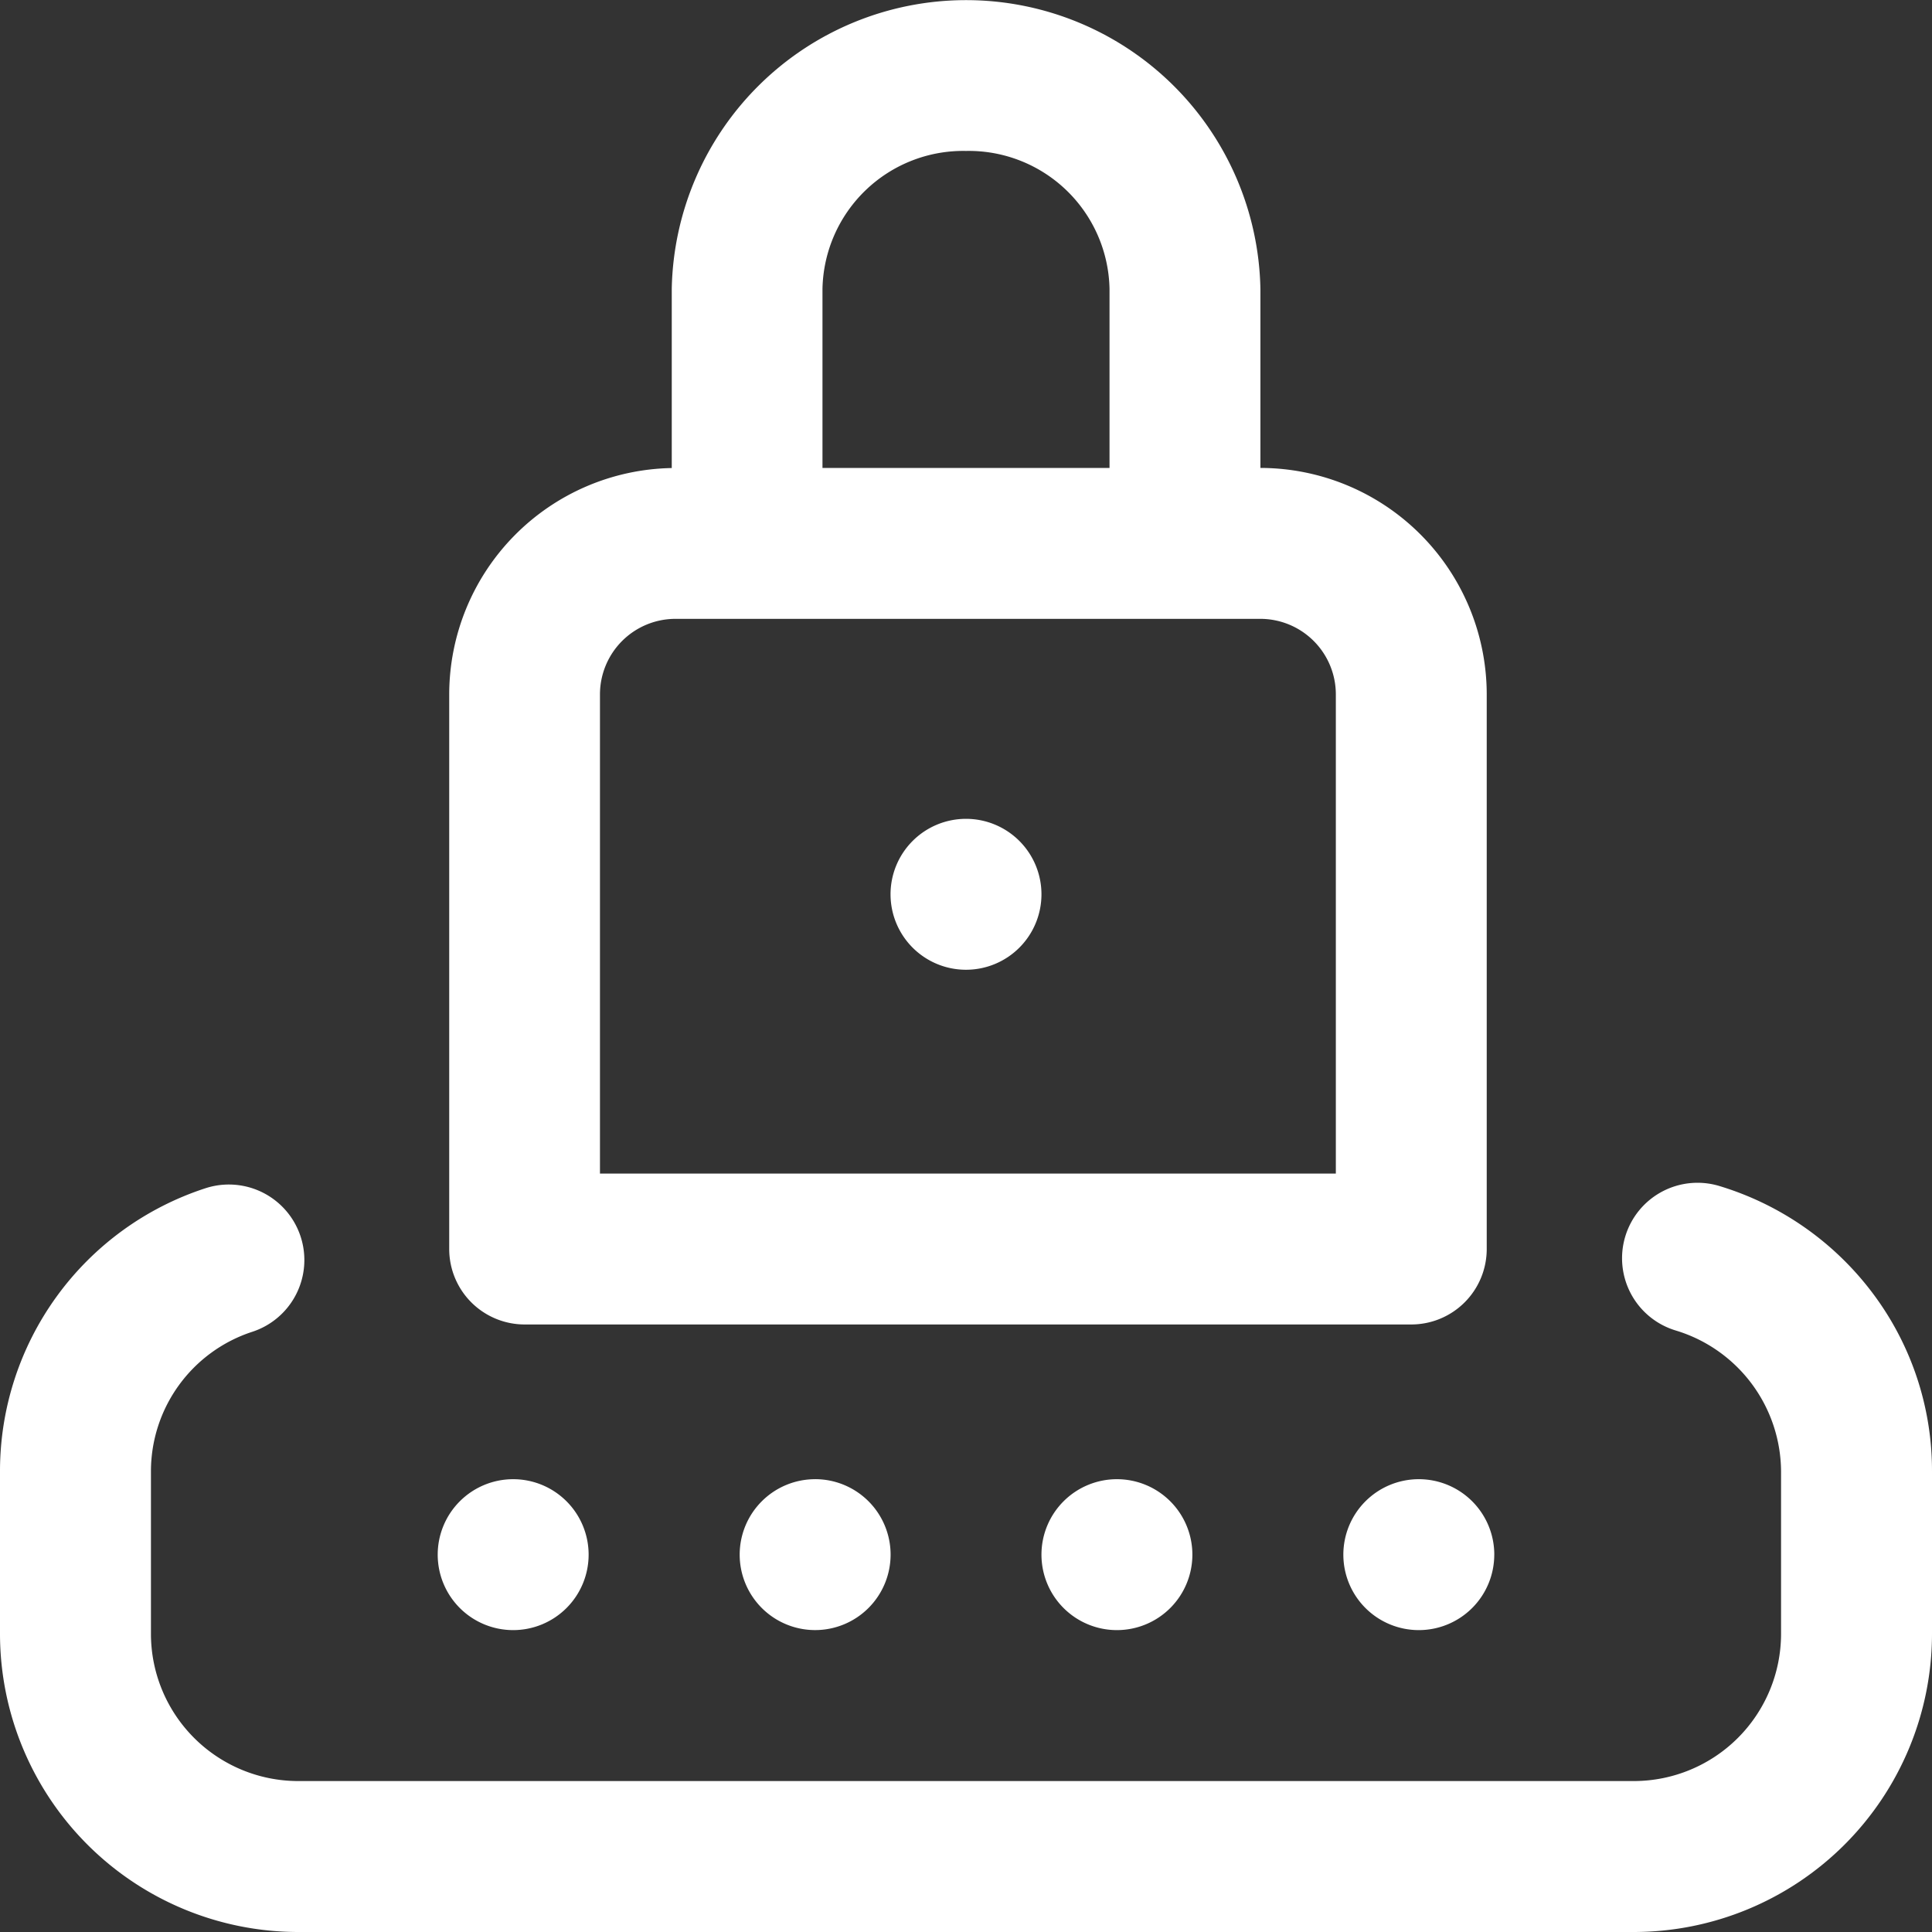
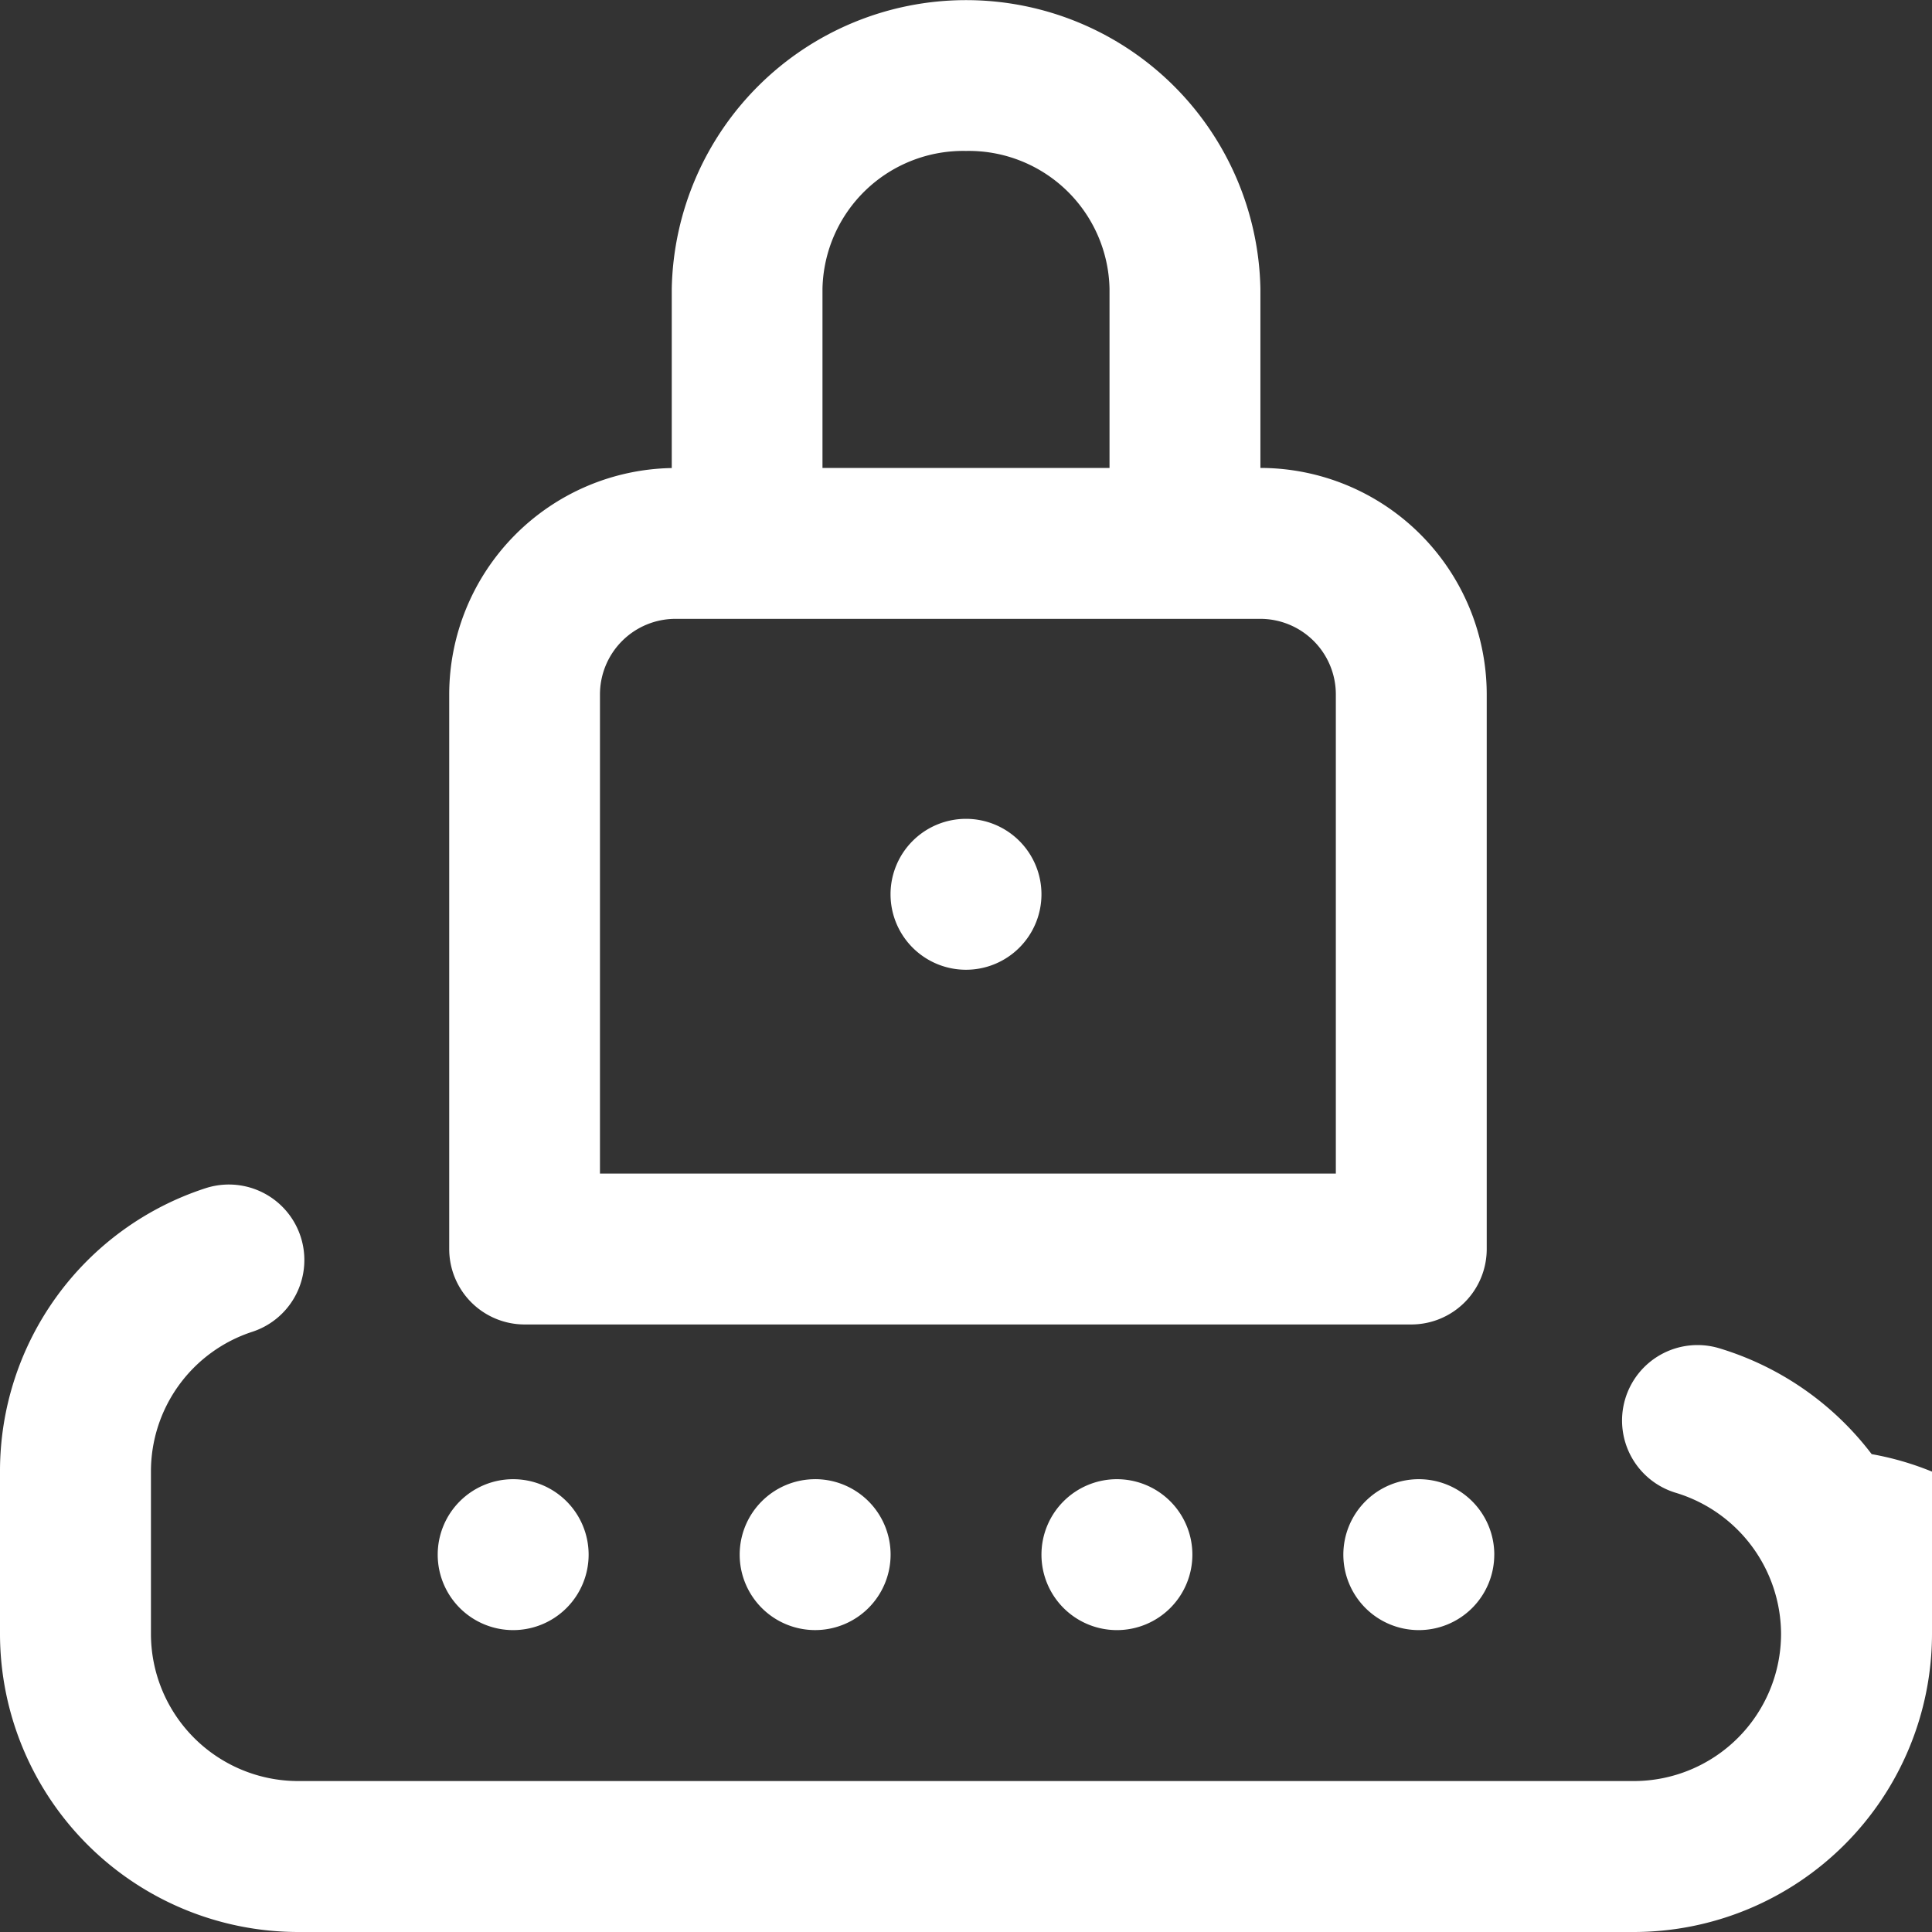
<svg xmlns="http://www.w3.org/2000/svg" width="70" height="70" viewBox="0 0 70 70">
  <rect x="0" y="0" width="70" height="70" fill="#333333" stroke="none" />
-   <path id="password" d="M19,47.988H51.133a2.734,2.734,0,0,0,2.734-2.734v-20.1a8.212,8.212,0,0,0-8.2-8.2h0v-6.49a10.666,10.666,0,0,0-21.328,0v6.494a8.211,8.211,0,0,0-8.063,8.2v20.1A2.734,2.734,0,0,0,19,47.988ZM35,5.469a5.1,5.1,0,0,1,5.2,4.995v6.49H29.8v-6.49A5.1,5.1,0,0,1,35,5.469ZM21.738,25.156a2.738,2.738,0,0,1,2.734-2.734H45.664A2.738,2.738,0,0,1,48.4,25.156V42.52H21.738ZM70,53.32V59.2A10.813,10.813,0,0,1,59.2,70H10.8A10.813,10.813,0,0,1,0,59.2V53.32A10.779,10.779,0,0,1,7.442,43.053a2.735,2.735,0,0,1,1.7,5.2A5.32,5.32,0,0,0,5.469,53.32V59.2A5.338,5.338,0,0,0,10.8,64.531H59.2A5.338,5.338,0,0,0,64.531,59.2V53.32a5.364,5.364,0,0,0-3.807-5.111,2.734,2.734,0,0,1,1.561-5.241,10.882,10.882,0,0,1,5.529,3.838A10.708,10.708,0,0,1,70,53.32Zm-40.469.273A2.734,2.734,0,1,1,26.8,56.328,2.734,2.734,0,0,1,29.531,53.594ZM15.859,56.328a2.734,2.734,0,1,1,2.734,2.734A2.734,2.734,0,0,1,15.859,56.328Zm24.609-2.734a2.734,2.734,0,1,1-2.734,2.734A2.734,2.734,0,0,1,40.469,53.594Zm13.672,2.734a2.734,2.734,0,1,1-2.734-2.734A2.734,2.734,0,0,1,54.141,56.328ZM37.734,32.4A2.734,2.734,0,1,1,35,29.668,2.734,2.734,0,0,1,37.734,32.4Zm0,0" fill="#fff" />
+   <path id="password" d="M19,47.988H51.133a2.734,2.734,0,0,0,2.734-2.734v-20.1a8.212,8.212,0,0,0-8.2-8.2h0v-6.49a10.666,10.666,0,0,0-21.328,0v6.494a8.211,8.211,0,0,0-8.063,8.2v20.1A2.734,2.734,0,0,0,19,47.988ZM35,5.469a5.1,5.1,0,0,1,5.2,4.995v6.49H29.8v-6.49A5.1,5.1,0,0,1,35,5.469ZM21.738,25.156a2.738,2.738,0,0,1,2.734-2.734H45.664A2.738,2.738,0,0,1,48.4,25.156V42.52H21.738ZM70,53.32V59.2A10.813,10.813,0,0,1,59.2,70H10.8A10.813,10.813,0,0,1,0,59.2V53.32A10.779,10.779,0,0,1,7.442,43.053a2.735,2.735,0,0,1,1.7,5.2A5.32,5.32,0,0,0,5.469,53.32V59.2A5.338,5.338,0,0,0,10.8,64.531H59.2A5.338,5.338,0,0,0,64.531,59.2a5.364,5.364,0,0,0-3.807-5.111,2.734,2.734,0,0,1,1.561-5.241,10.882,10.882,0,0,1,5.529,3.838A10.708,10.708,0,0,1,70,53.32Zm-40.469.273A2.734,2.734,0,1,1,26.8,56.328,2.734,2.734,0,0,1,29.531,53.594ZM15.859,56.328a2.734,2.734,0,1,1,2.734,2.734A2.734,2.734,0,0,1,15.859,56.328Zm24.609-2.734a2.734,2.734,0,1,1-2.734,2.734A2.734,2.734,0,0,1,40.469,53.594Zm13.672,2.734a2.734,2.734,0,1,1-2.734-2.734A2.734,2.734,0,0,1,54.141,56.328ZM37.734,32.4A2.734,2.734,0,1,1,35,29.668,2.734,2.734,0,0,1,37.734,32.4Zm0,0" fill="#fff" />
</svg>